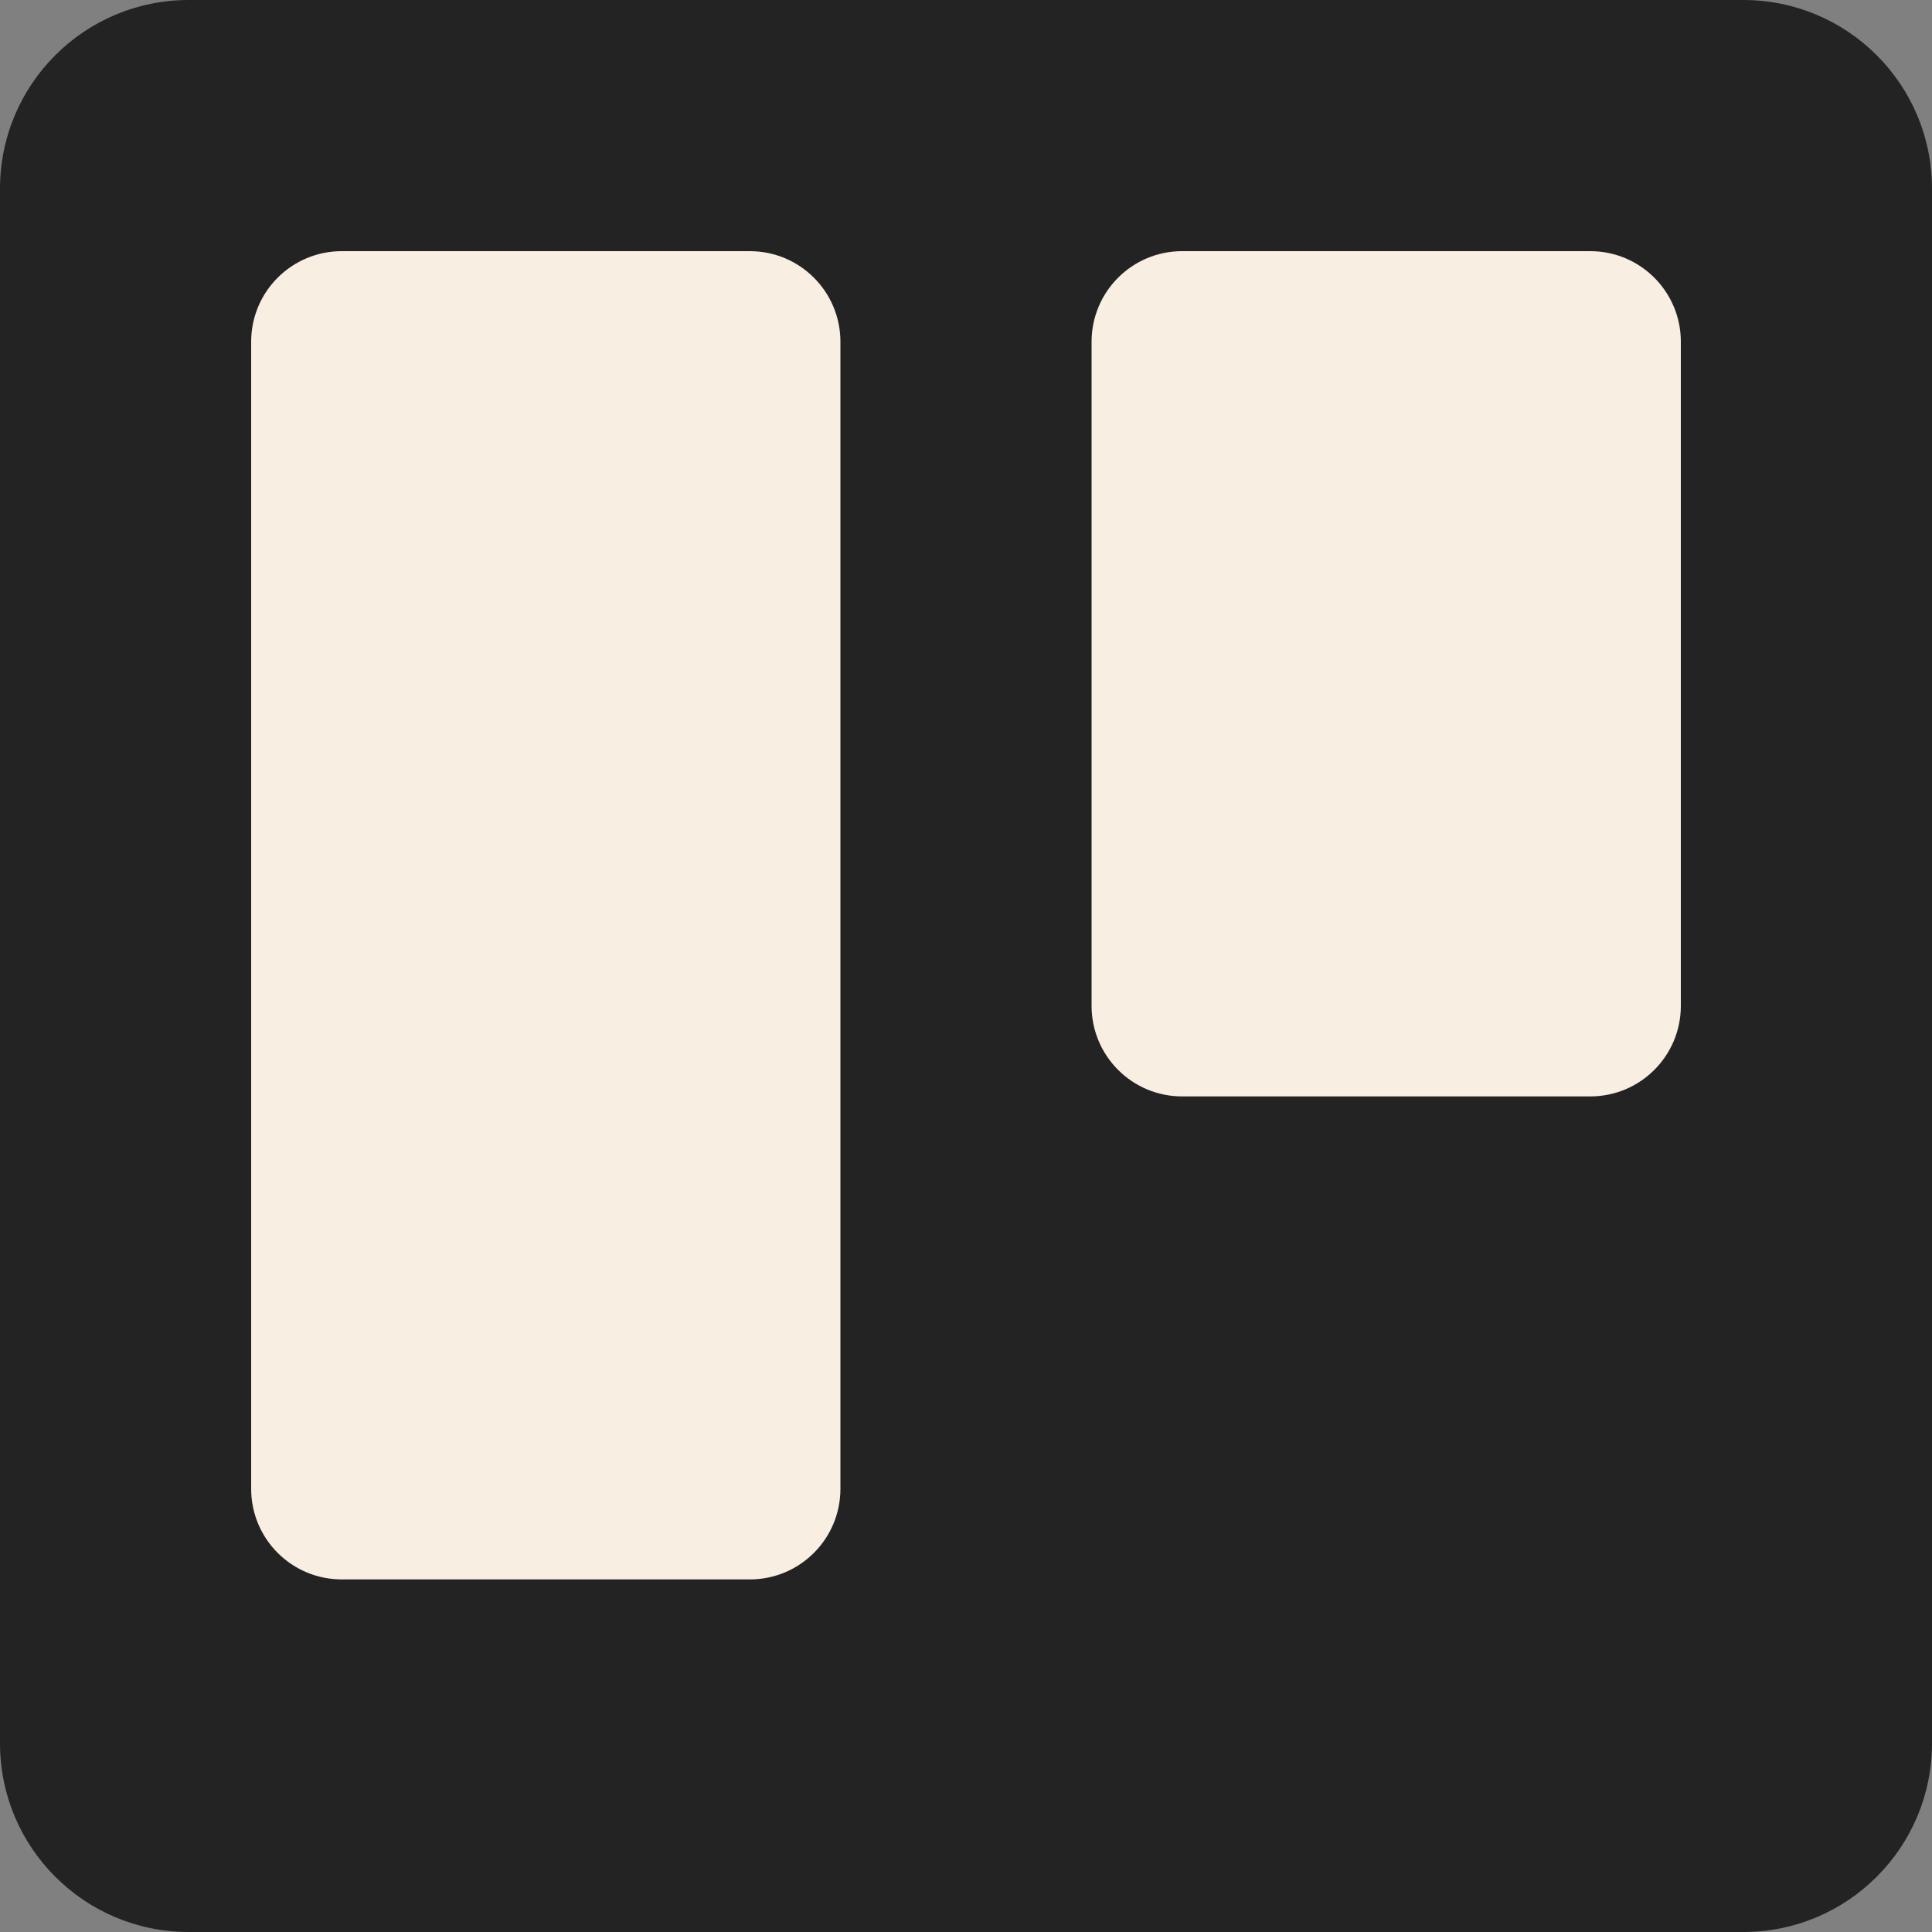
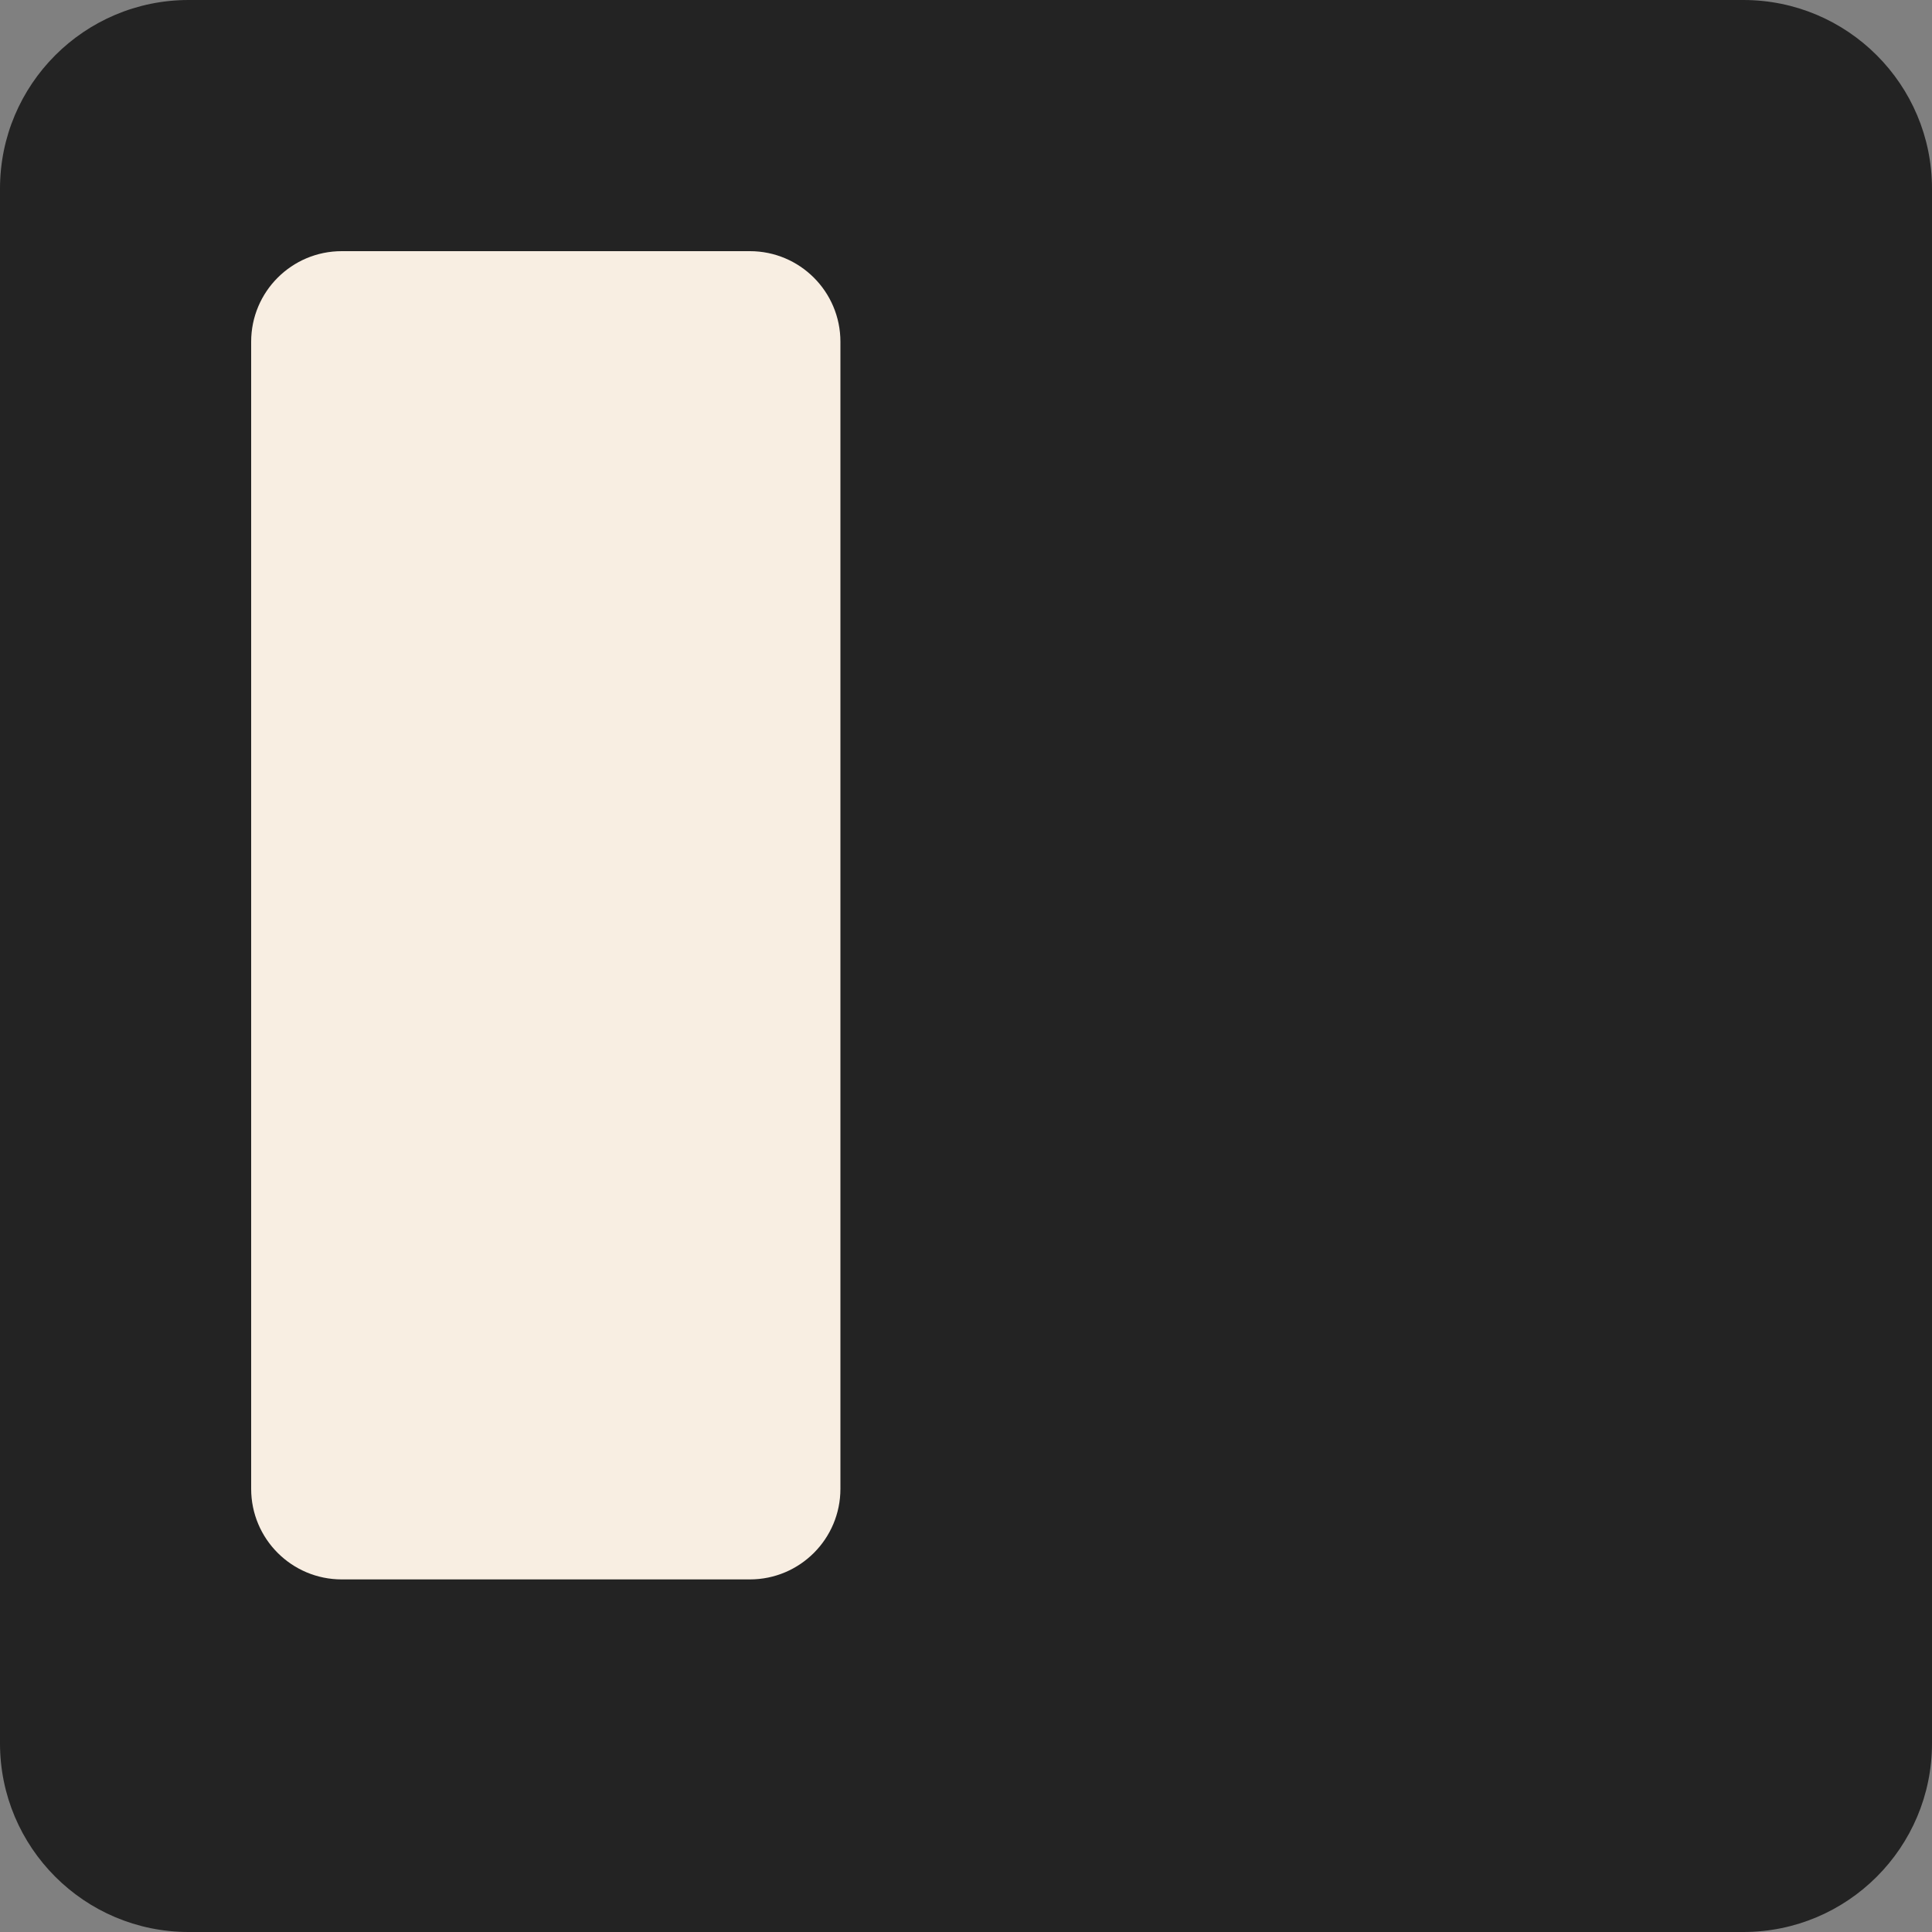
<svg xmlns="http://www.w3.org/2000/svg" width="60" height="60" viewBox="0 0 60 60" fill="none">
  <rect x="0" y="0" width="60" height="60" fill="#808080" stroke="none" />
  <path d="M54.141 0H5.859C2.623 0 0 2.623 0 5.859V54.141C0 57.377 2.623 60 5.859 60H54.141C57.377 60 60 57.377 60 54.141V5.859C60 2.623 57.377 0 54.141 0Z" fill="url(#paint0_linear)" />
-   <path d="M49.388 7.8H36.712C35.159 7.8 33.9 9.059 33.9 10.613V31.238C33.9 32.791 35.159 34.05 36.712 34.05H49.388C50.941 34.05 52.2 32.791 52.2 31.238V10.613C52.2 9.059 50.941 7.8 49.388 7.8Z" fill="#F8EEE2" />
  <path d="M23.288 7.8H10.613C9.059 7.8 7.8 9.059 7.8 10.613V46.237C7.8 47.791 9.059 49.05 10.613 49.05H23.288C24.841 49.05 26.1 47.791 26.1 46.237V10.613C26.1 9.059 24.841 7.8 23.288 7.8Z" fill="#F8EEE2" />
  <defs>
    <linearGradient id="paint0_linear" x1="30" y1="0" x2="30" y2="60" gradientUnits="userSpaceOnUse">
      <stop stop-color="#232323" />
      <stop offset="1" stop-color="#232323" />
    </linearGradient>
  </defs>
</svg>